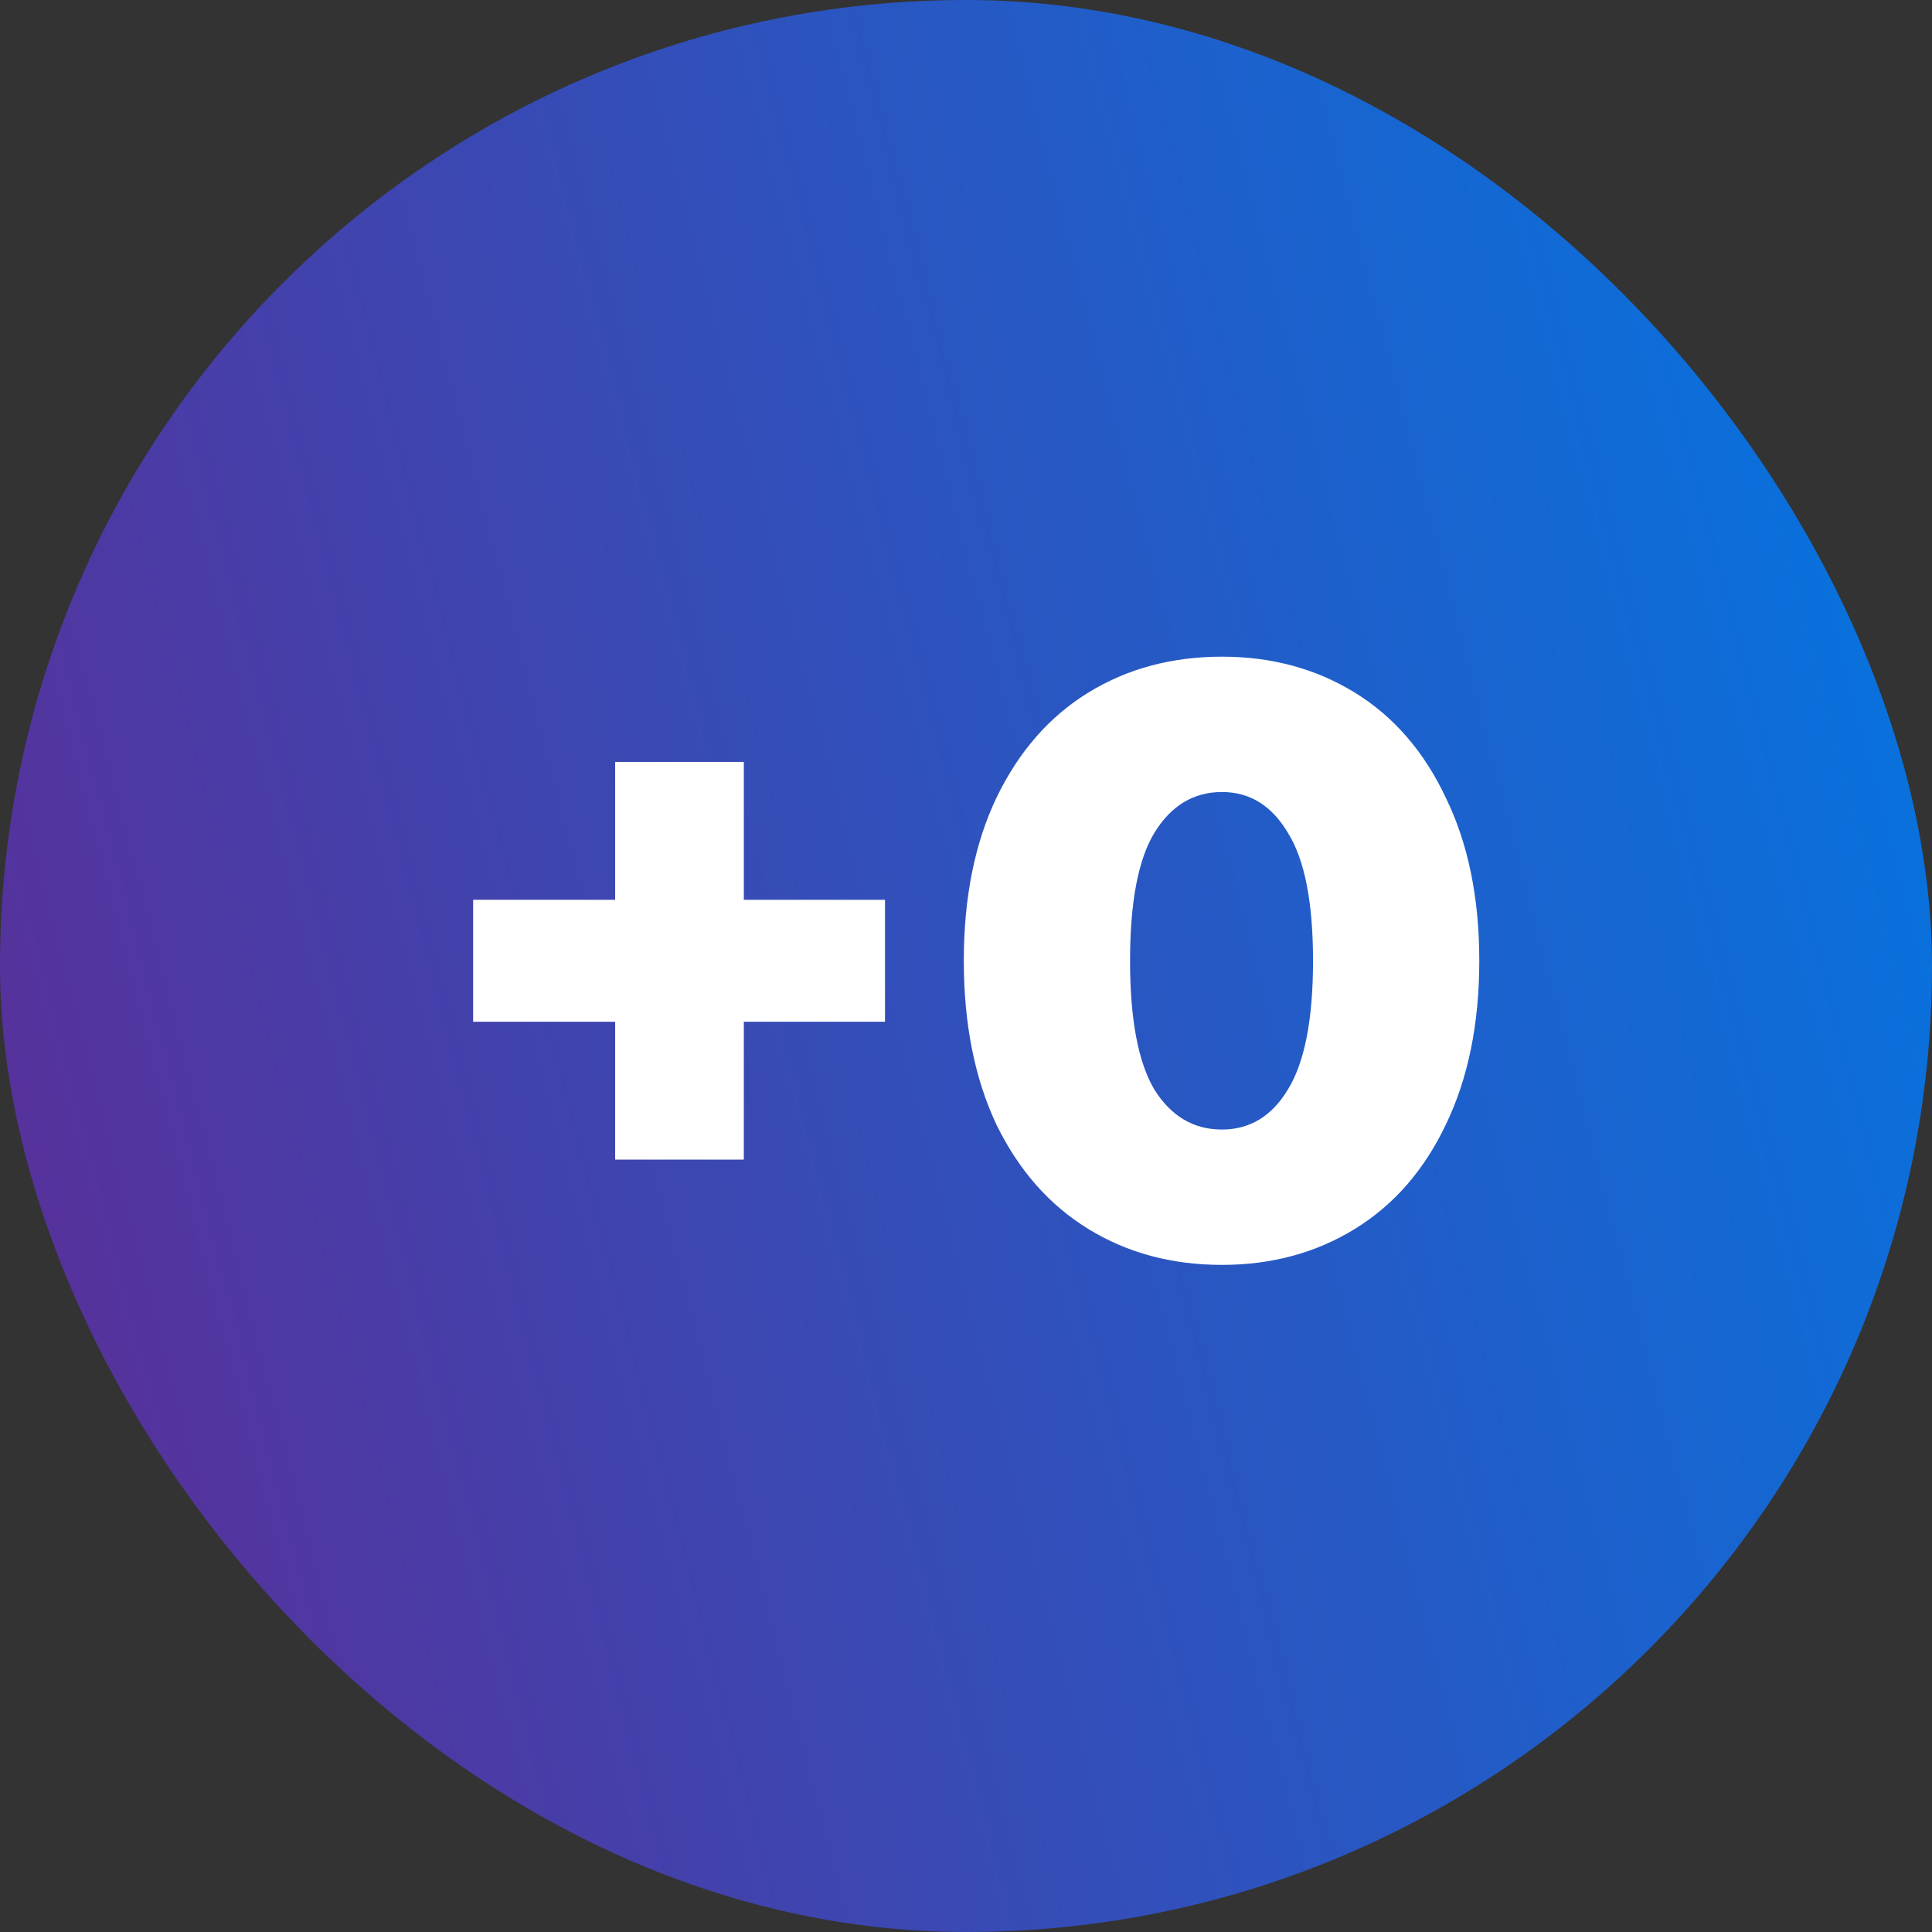
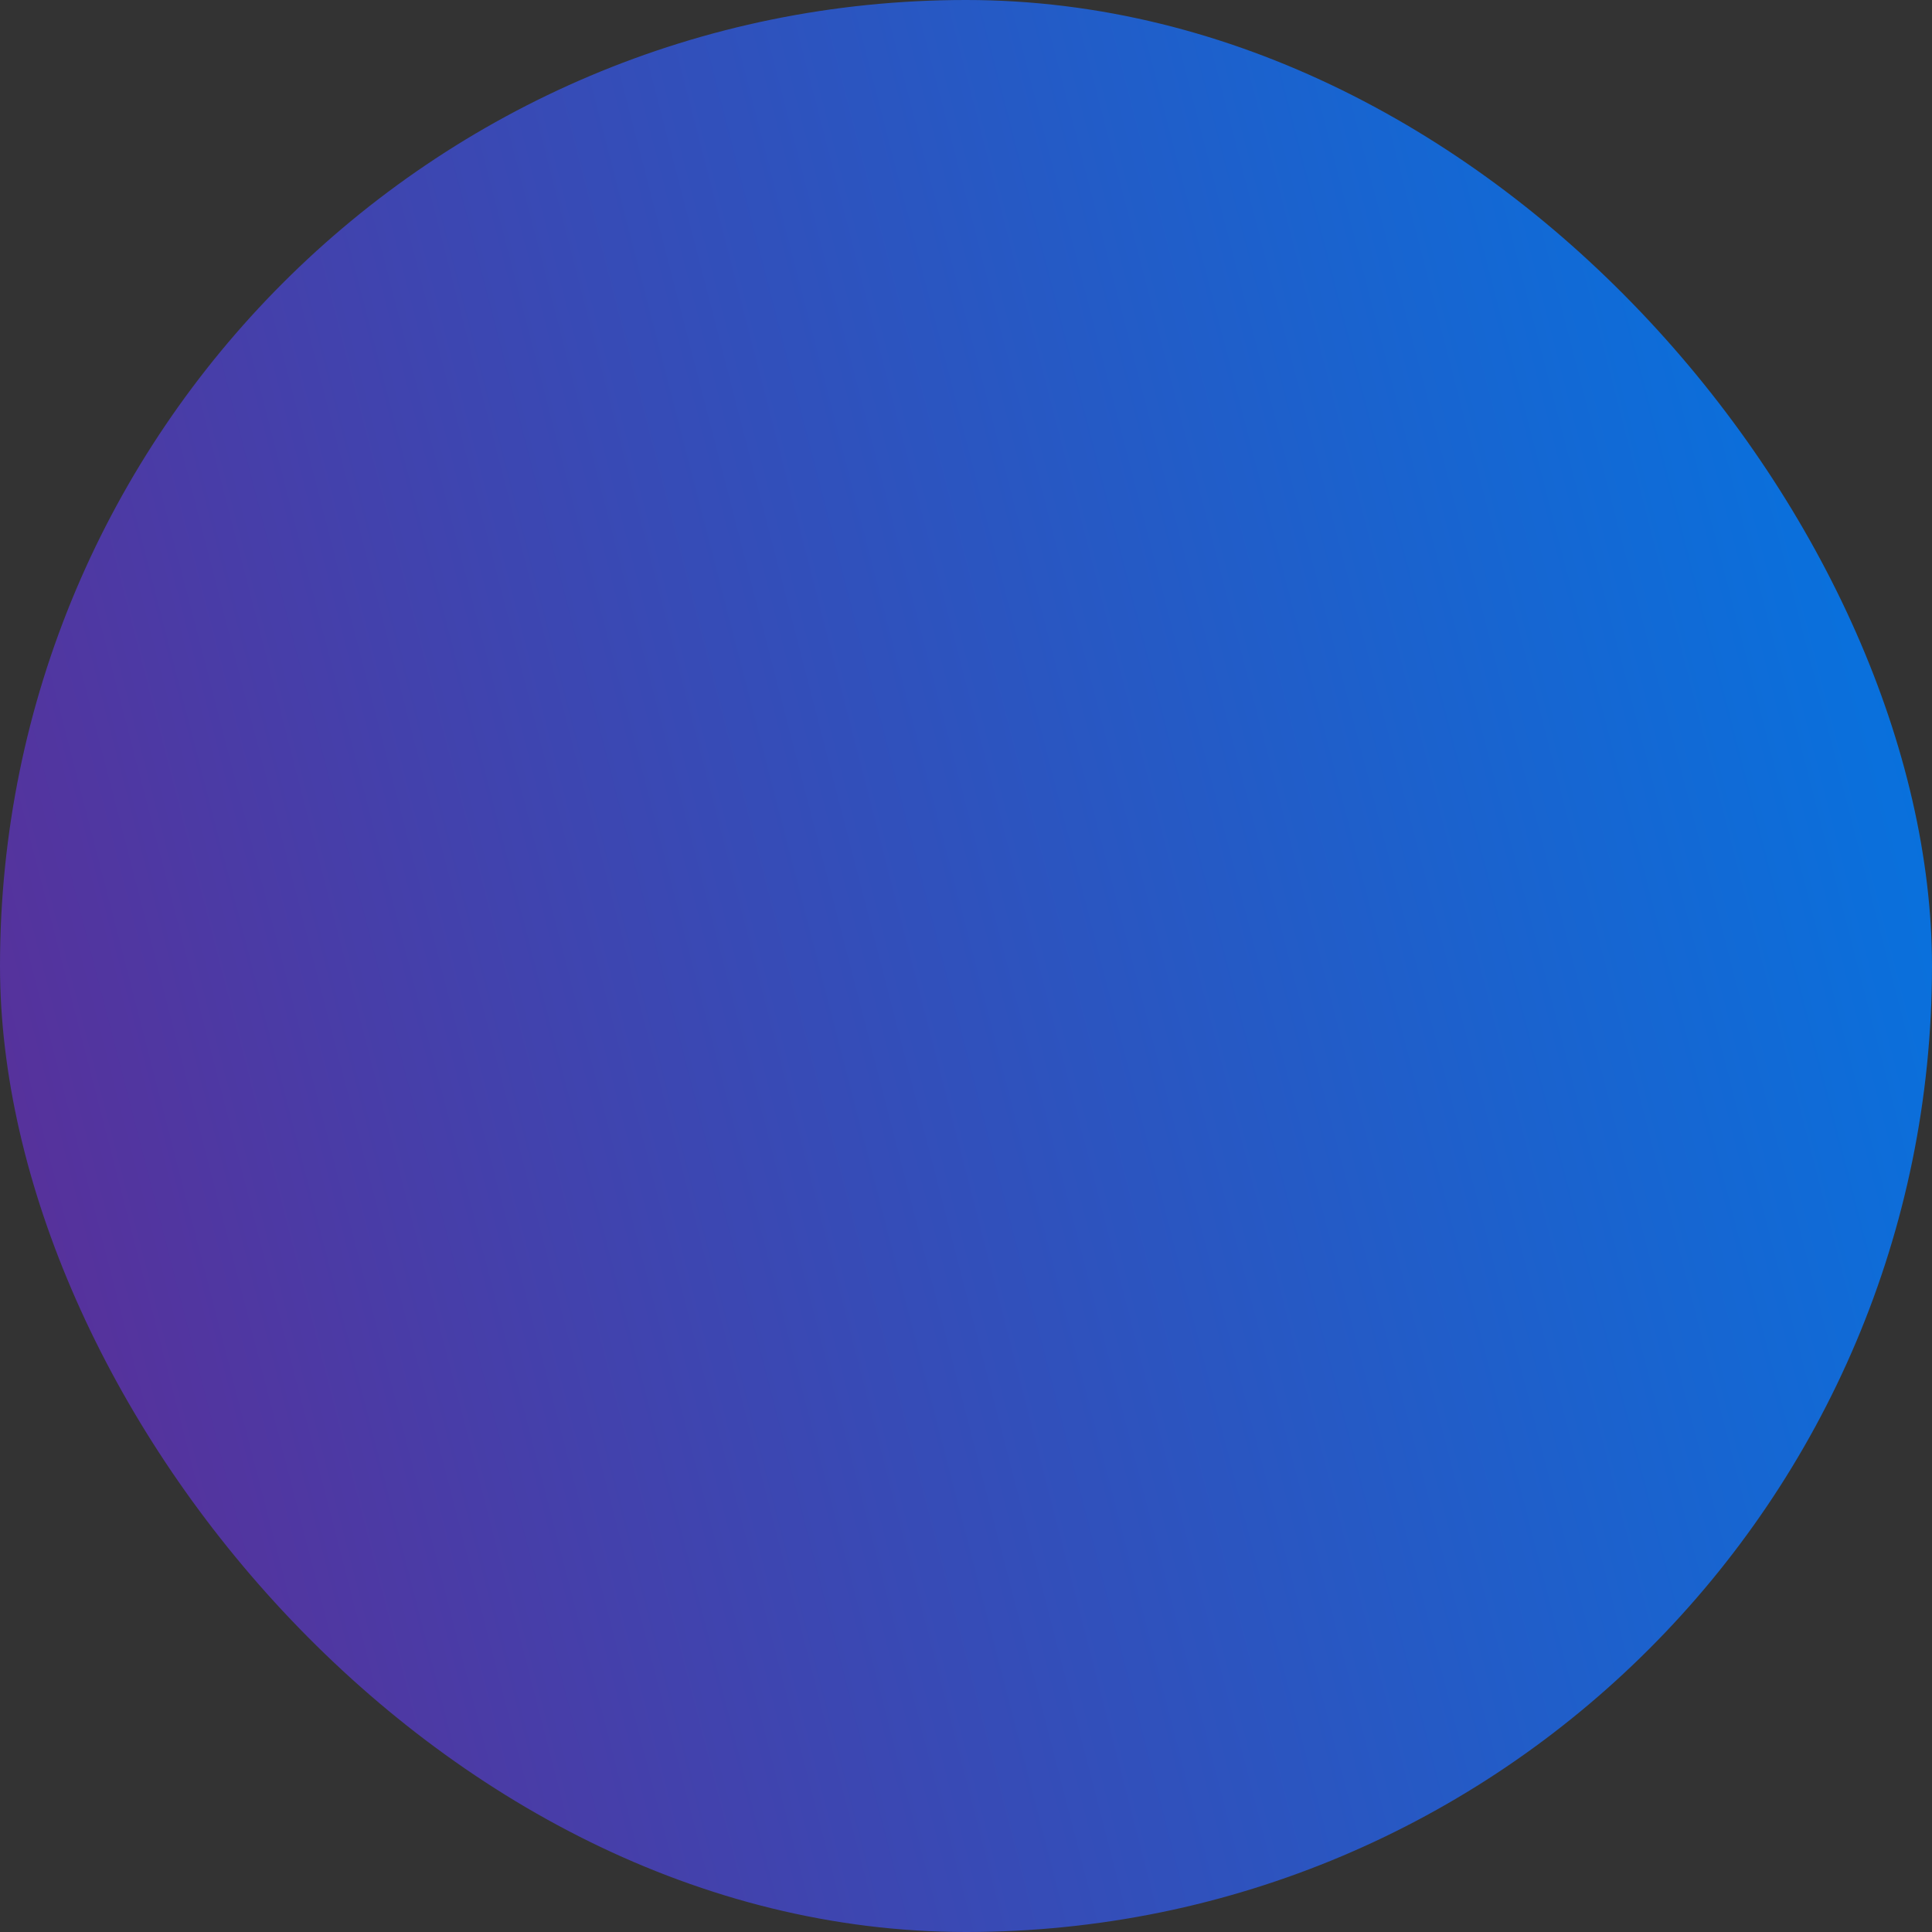
<svg xmlns="http://www.w3.org/2000/svg" width="37" height="37" viewBox="0 0 37 37" fill="none">
  <rect x="0" y="0" width="37" height="37" fill="#333333" stroke="none" />
  <rect width="37" height="37" rx="18.5" fill="url(#paint0_linear_3141_101)" />
-   <path d="M16.949 19.568H14.245V22.208H11.781V19.568H9.061V17.232H11.781V14.592H14.245V17.232H16.949V19.568ZM23.402 24.224C22.442 24.224 21.589 23.995 20.842 23.536C20.095 23.077 19.509 22.411 19.082 21.536C18.666 20.651 18.458 19.605 18.458 18.4C18.458 17.195 18.666 16.155 19.082 15.28C19.509 14.395 20.095 13.723 20.842 13.264C21.589 12.805 22.442 12.576 23.402 12.576C24.351 12.576 25.199 12.805 25.946 13.264C26.693 13.723 27.274 14.395 27.69 15.28C28.117 16.155 28.33 17.195 28.33 18.4C28.33 19.605 28.117 20.651 27.69 21.536C27.274 22.411 26.693 23.077 25.946 23.536C25.199 23.995 24.351 24.224 23.402 24.224ZM23.402 21.632C23.935 21.632 24.357 21.376 24.666 20.864C24.986 20.341 25.146 19.52 25.146 18.4C25.146 17.28 24.986 16.464 24.666 15.952C24.357 15.429 23.935 15.168 23.402 15.168C22.858 15.168 22.426 15.429 22.106 15.952C21.797 16.464 21.642 17.28 21.642 18.4C21.642 19.52 21.797 20.341 22.106 20.864C22.426 21.376 22.858 21.632 23.402 21.632Z" fill="white" />
  <defs>
    <linearGradient id="paint0_linear_3141_101" x1="-4.47557e-07" y1="43" x2="42.96" y2="31.897" gradientUnits="userSpaceOnUse">
      <stop stop-color="#622892" />
      <stop offset="1" stop-color="#0574E0" />
    </linearGradient>
  </defs>
</svg>